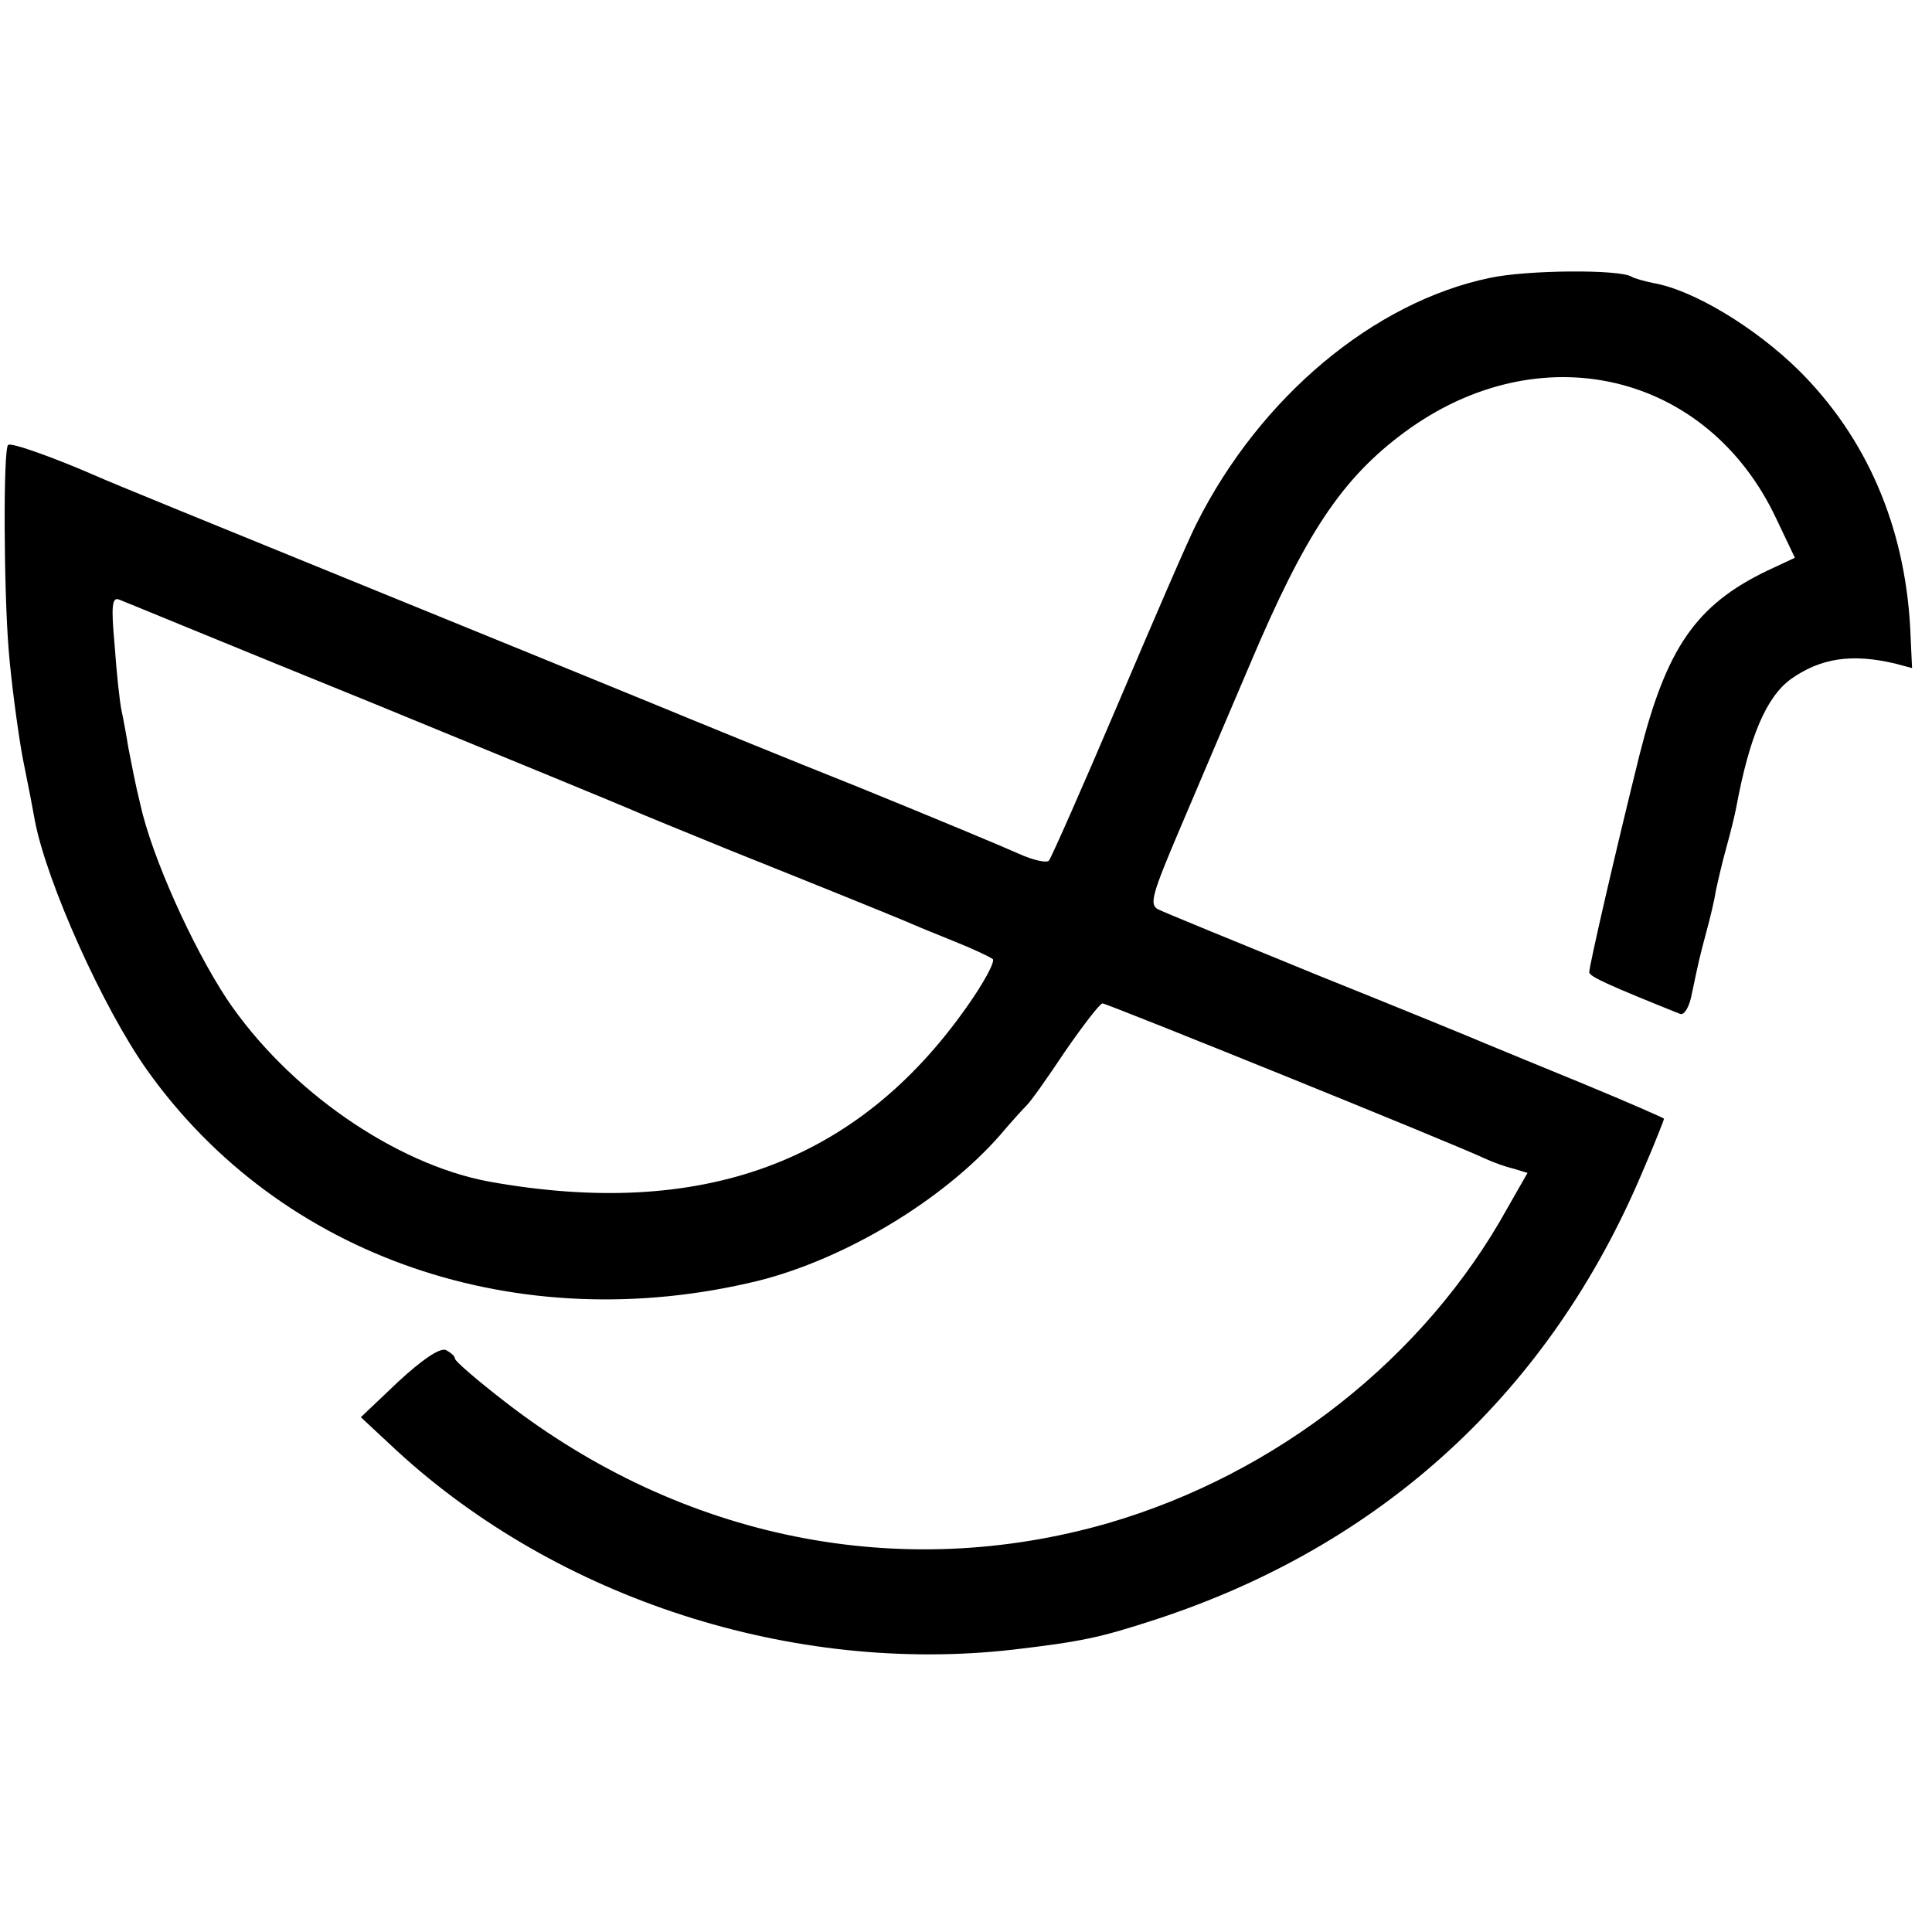
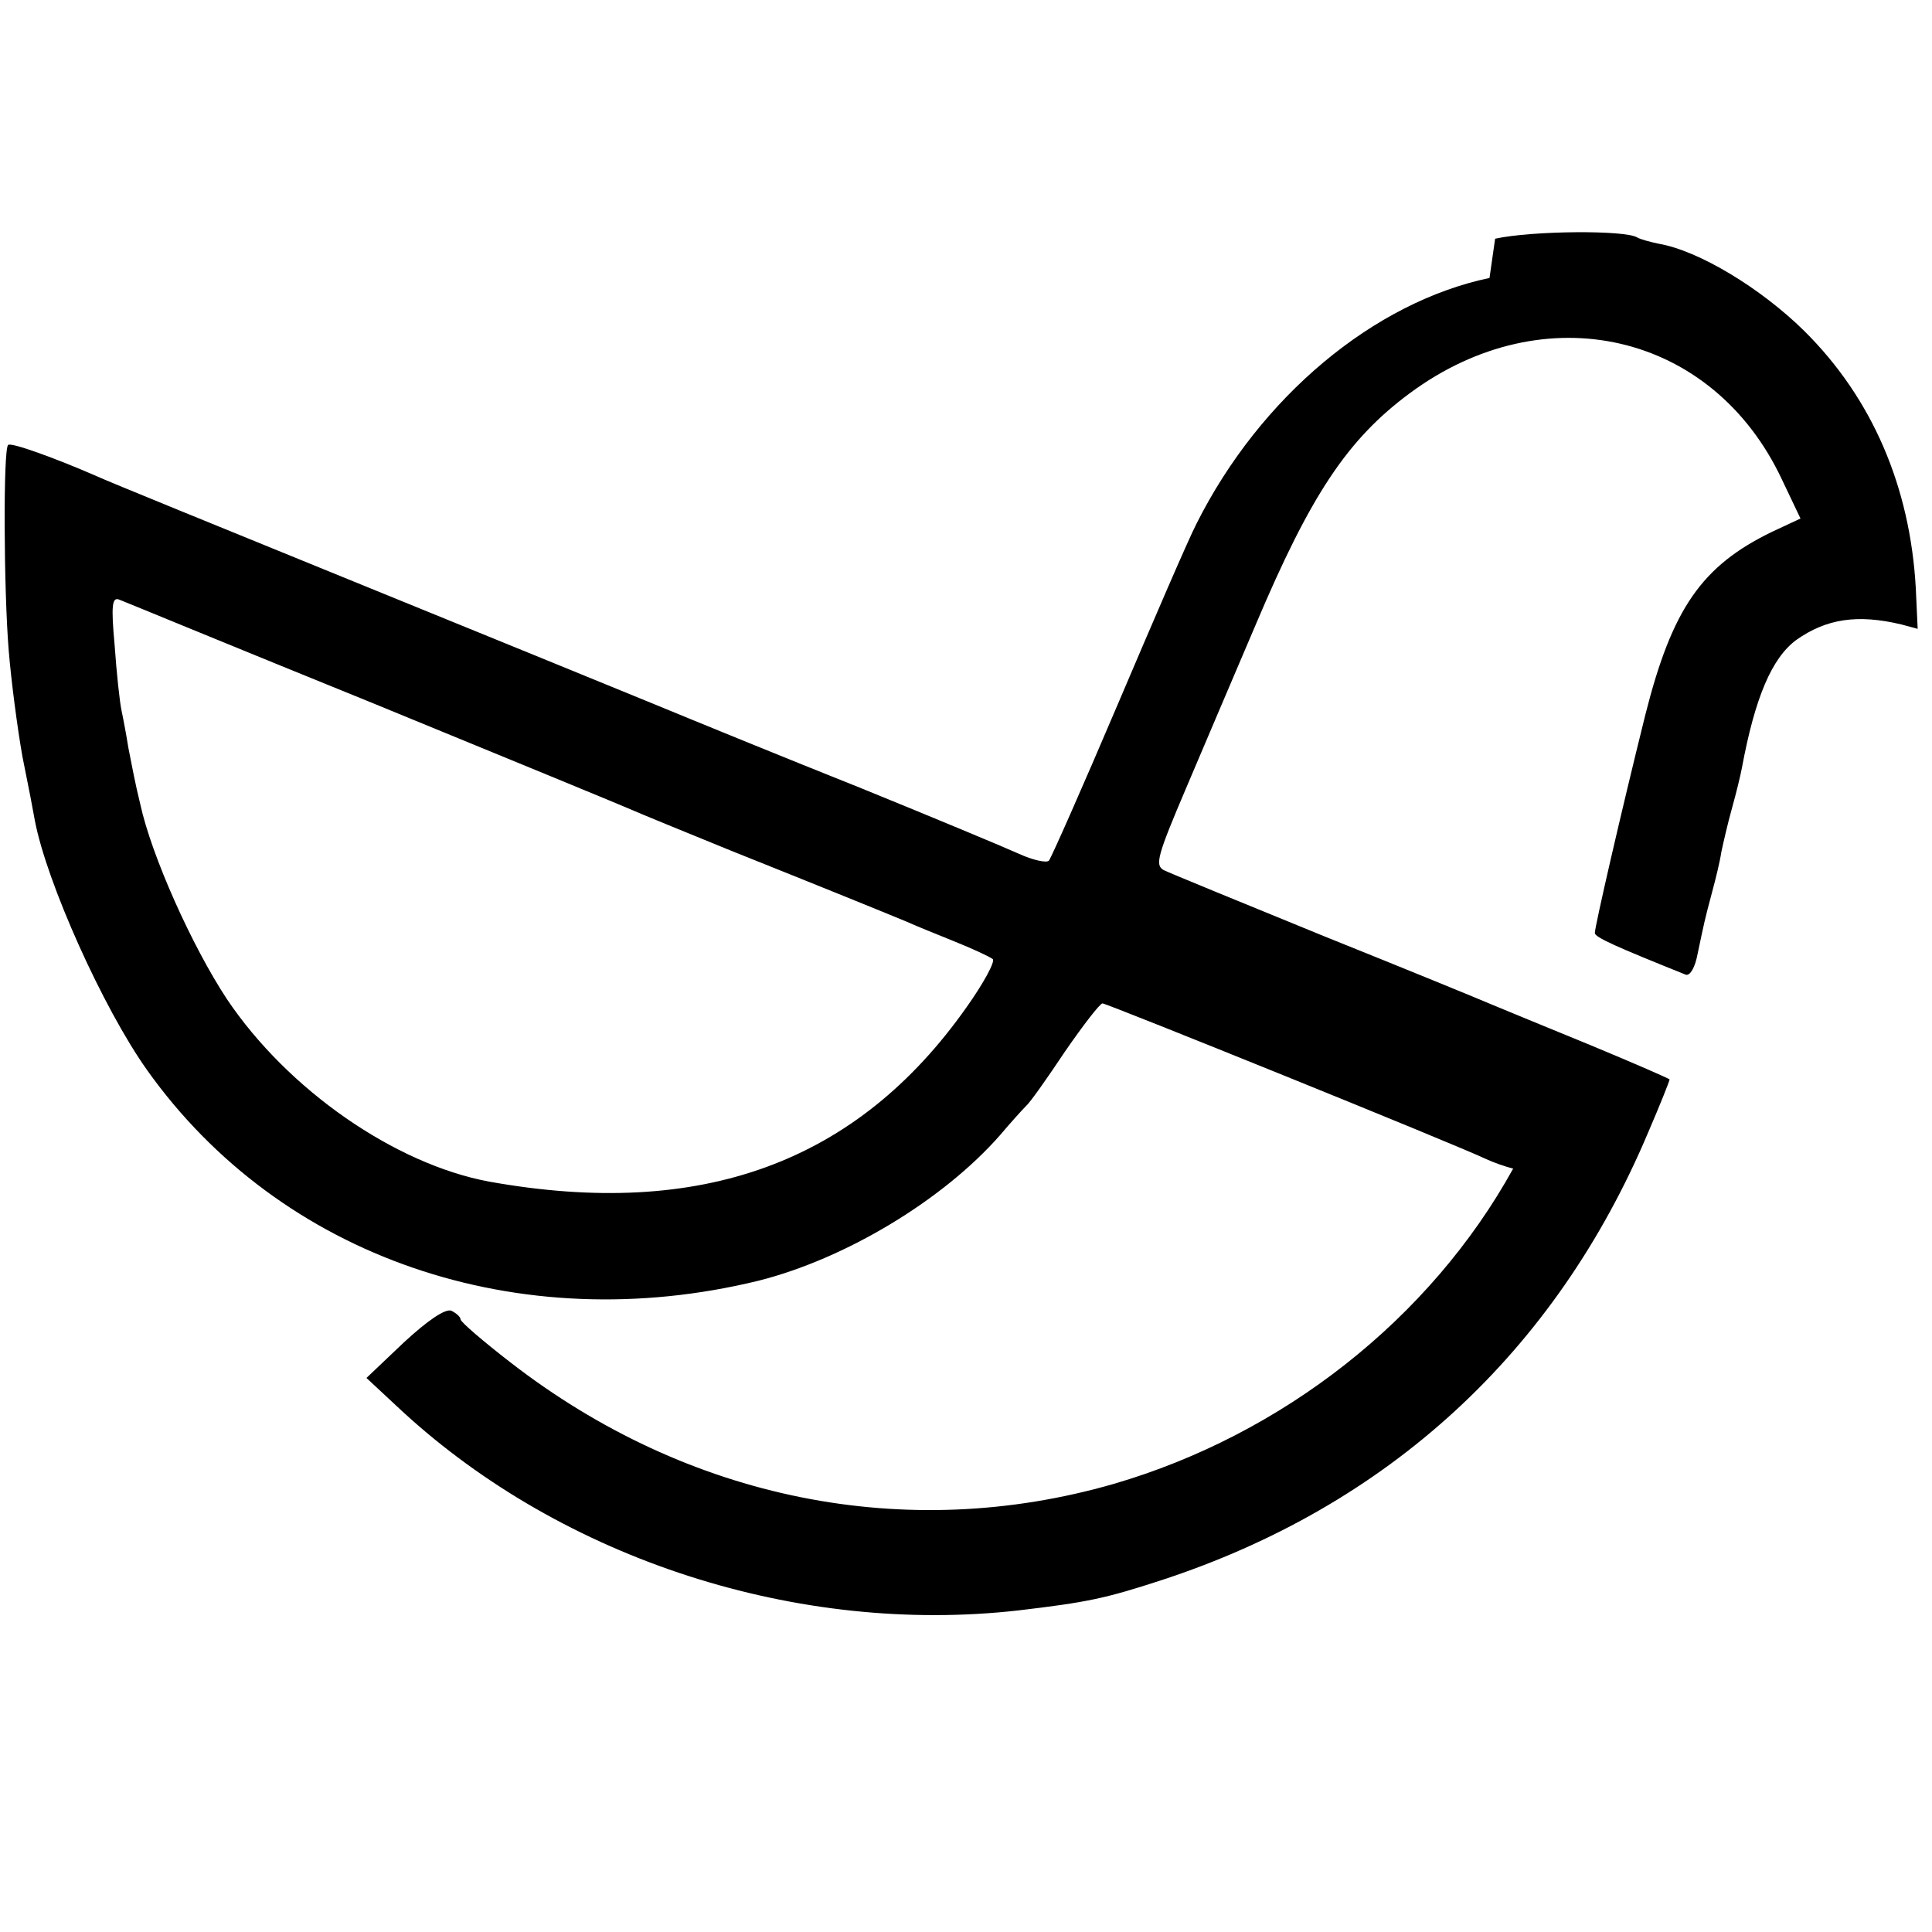
<svg xmlns="http://www.w3.org/2000/svg" version="1.0" width="310pt" height="310pt" viewBox="0 0 310 310" preserveAspectRatio="xMidYMid meet">
  <g transform="translate(0,310) scale(0.1,-0.1)" fill="#000000" stroke="none">
-     <path d="M2390 2654 c-186 -39 -368 -191 -470 -394 -13 -25 -69 -155 -126 -289 -57 -134 -107 -247 -111 -252 -4 -4 -26 1 -48 11 -22 10 -137 58 -255 106 -118 47 -267 108 -330 134 -63 26 -284 116 -490 200 -206 84 -388 158 -405 166 -64 28 -138 55 -142 50 -8 -7 -7 -233 1 -330 4 -49 14 -125 22 -170 9 -44 18 -91 20 -103 19 -99 109 -300 180 -400 214 -301 596 -432 981 -338 139 35 296 129 388 234 16 19 35 40 41 46 7 6 35 46 63 88 29 42 56 77 60 77 7 0 566 -226 616 -250 11 -5 30 -12 43 -15 l23 -7 -32 -56 c-133 -241 -370 -427 -641 -506 -333 -96 -683 -26 -968 195 -44 34 -80 65 -80 69 0 4 -7 10 -15 14 -10 3 -37 -15 -76 -51 l-60 -57 58 -54 c259 -238 635 -359 988 -319 110 13 139 19 228 48 365 119 634 366 783 720 19 44 34 82 34 84 0 1 -57 26 -127 55 -71 29 -141 58 -158 65 -16 7 -138 57 -270 110 -132 54 -247 101 -257 106 -14 8 -10 23 36 131 29 68 79 186 112 263 88 208 147 297 247 371 216 160 486 98 597 -138 l30 -63 -45 -21 c-114 -55 -161 -124 -204 -294 -40 -161 -81 -340 -81 -350 0 -7 34 -22 146 -67 7 -2 15 12 19 34 11 52 11 53 23 98 6 22 13 51 15 65 3 14 10 45 17 70 7 25 14 54 16 65 21 113 48 176 87 205 48 34 98 42 169 25 l26 -7 -3 65 c-9 163 -70 305 -179 413 -69 68 -169 129 -234 140 -14 3 -29 7 -34 10 -19 12 -168 11 -228 -2z m-1790 -683 c217 -89 404 -166 415 -171 11 -5 82 -34 158 -65 140 -56 246 -99 282 -114 11 -5 45 -19 75 -31 30 -12 58 -25 63 -29 4 -4 -15 -39 -42 -77 -176 -250 -426 -341 -766 -280 -151 28 -323 147 -421 293 -56 85 -121 230 -139 313 -9 37 -12 55 -19 90 -3 19 -8 46 -11 60 -3 14 -8 61 -11 104 -6 65 -4 78 7 74 8 -3 192 -79 409 -167z" />
+     <path d="M2390 2654 c-186 -39 -368 -191 -470 -394 -13 -25 -69 -155 -126 -289 -57 -134 -107 -247 -111 -252 -4 -4 -26 1 -48 11 -22 10 -137 58 -255 106 -118 47 -267 108 -330 134 -63 26 -284 116 -490 200 -206 84 -388 158 -405 166 -64 28 -138 55 -142 50 -8 -7 -7 -233 1 -330 4 -49 14 -125 22 -170 9 -44 18 -91 20 -103 19 -99 109 -300 180 -400 214 -301 596 -432 981 -338 139 35 296 129 388 234 16 19 35 40 41 46 7 6 35 46 63 88 29 42 56 77 60 77 7 0 566 -226 616 -250 11 -5 30 -12 43 -15 c-133 -241 -370 -427 -641 -506 -333 -96 -683 -26 -968 195 -44 34 -80 65 -80 69 0 4 -7 10 -15 14 -10 3 -37 -15 -76 -51 l-60 -57 58 -54 c259 -238 635 -359 988 -319 110 13 139 19 228 48 365 119 634 366 783 720 19 44 34 82 34 84 0 1 -57 26 -127 55 -71 29 -141 58 -158 65 -16 7 -138 57 -270 110 -132 54 -247 101 -257 106 -14 8 -10 23 36 131 29 68 79 186 112 263 88 208 147 297 247 371 216 160 486 98 597 -138 l30 -63 -45 -21 c-114 -55 -161 -124 -204 -294 -40 -161 -81 -340 -81 -350 0 -7 34 -22 146 -67 7 -2 15 12 19 34 11 52 11 53 23 98 6 22 13 51 15 65 3 14 10 45 17 70 7 25 14 54 16 65 21 113 48 176 87 205 48 34 98 42 169 25 l26 -7 -3 65 c-9 163 -70 305 -179 413 -69 68 -169 129 -234 140 -14 3 -29 7 -34 10 -19 12 -168 11 -228 -2z m-1790 -683 c217 -89 404 -166 415 -171 11 -5 82 -34 158 -65 140 -56 246 -99 282 -114 11 -5 45 -19 75 -31 30 -12 58 -25 63 -29 4 -4 -15 -39 -42 -77 -176 -250 -426 -341 -766 -280 -151 28 -323 147 -421 293 -56 85 -121 230 -139 313 -9 37 -12 55 -19 90 -3 19 -8 46 -11 60 -3 14 -8 61 -11 104 -6 65 -4 78 7 74 8 -3 192 -79 409 -167z" />
  </g>
</svg>